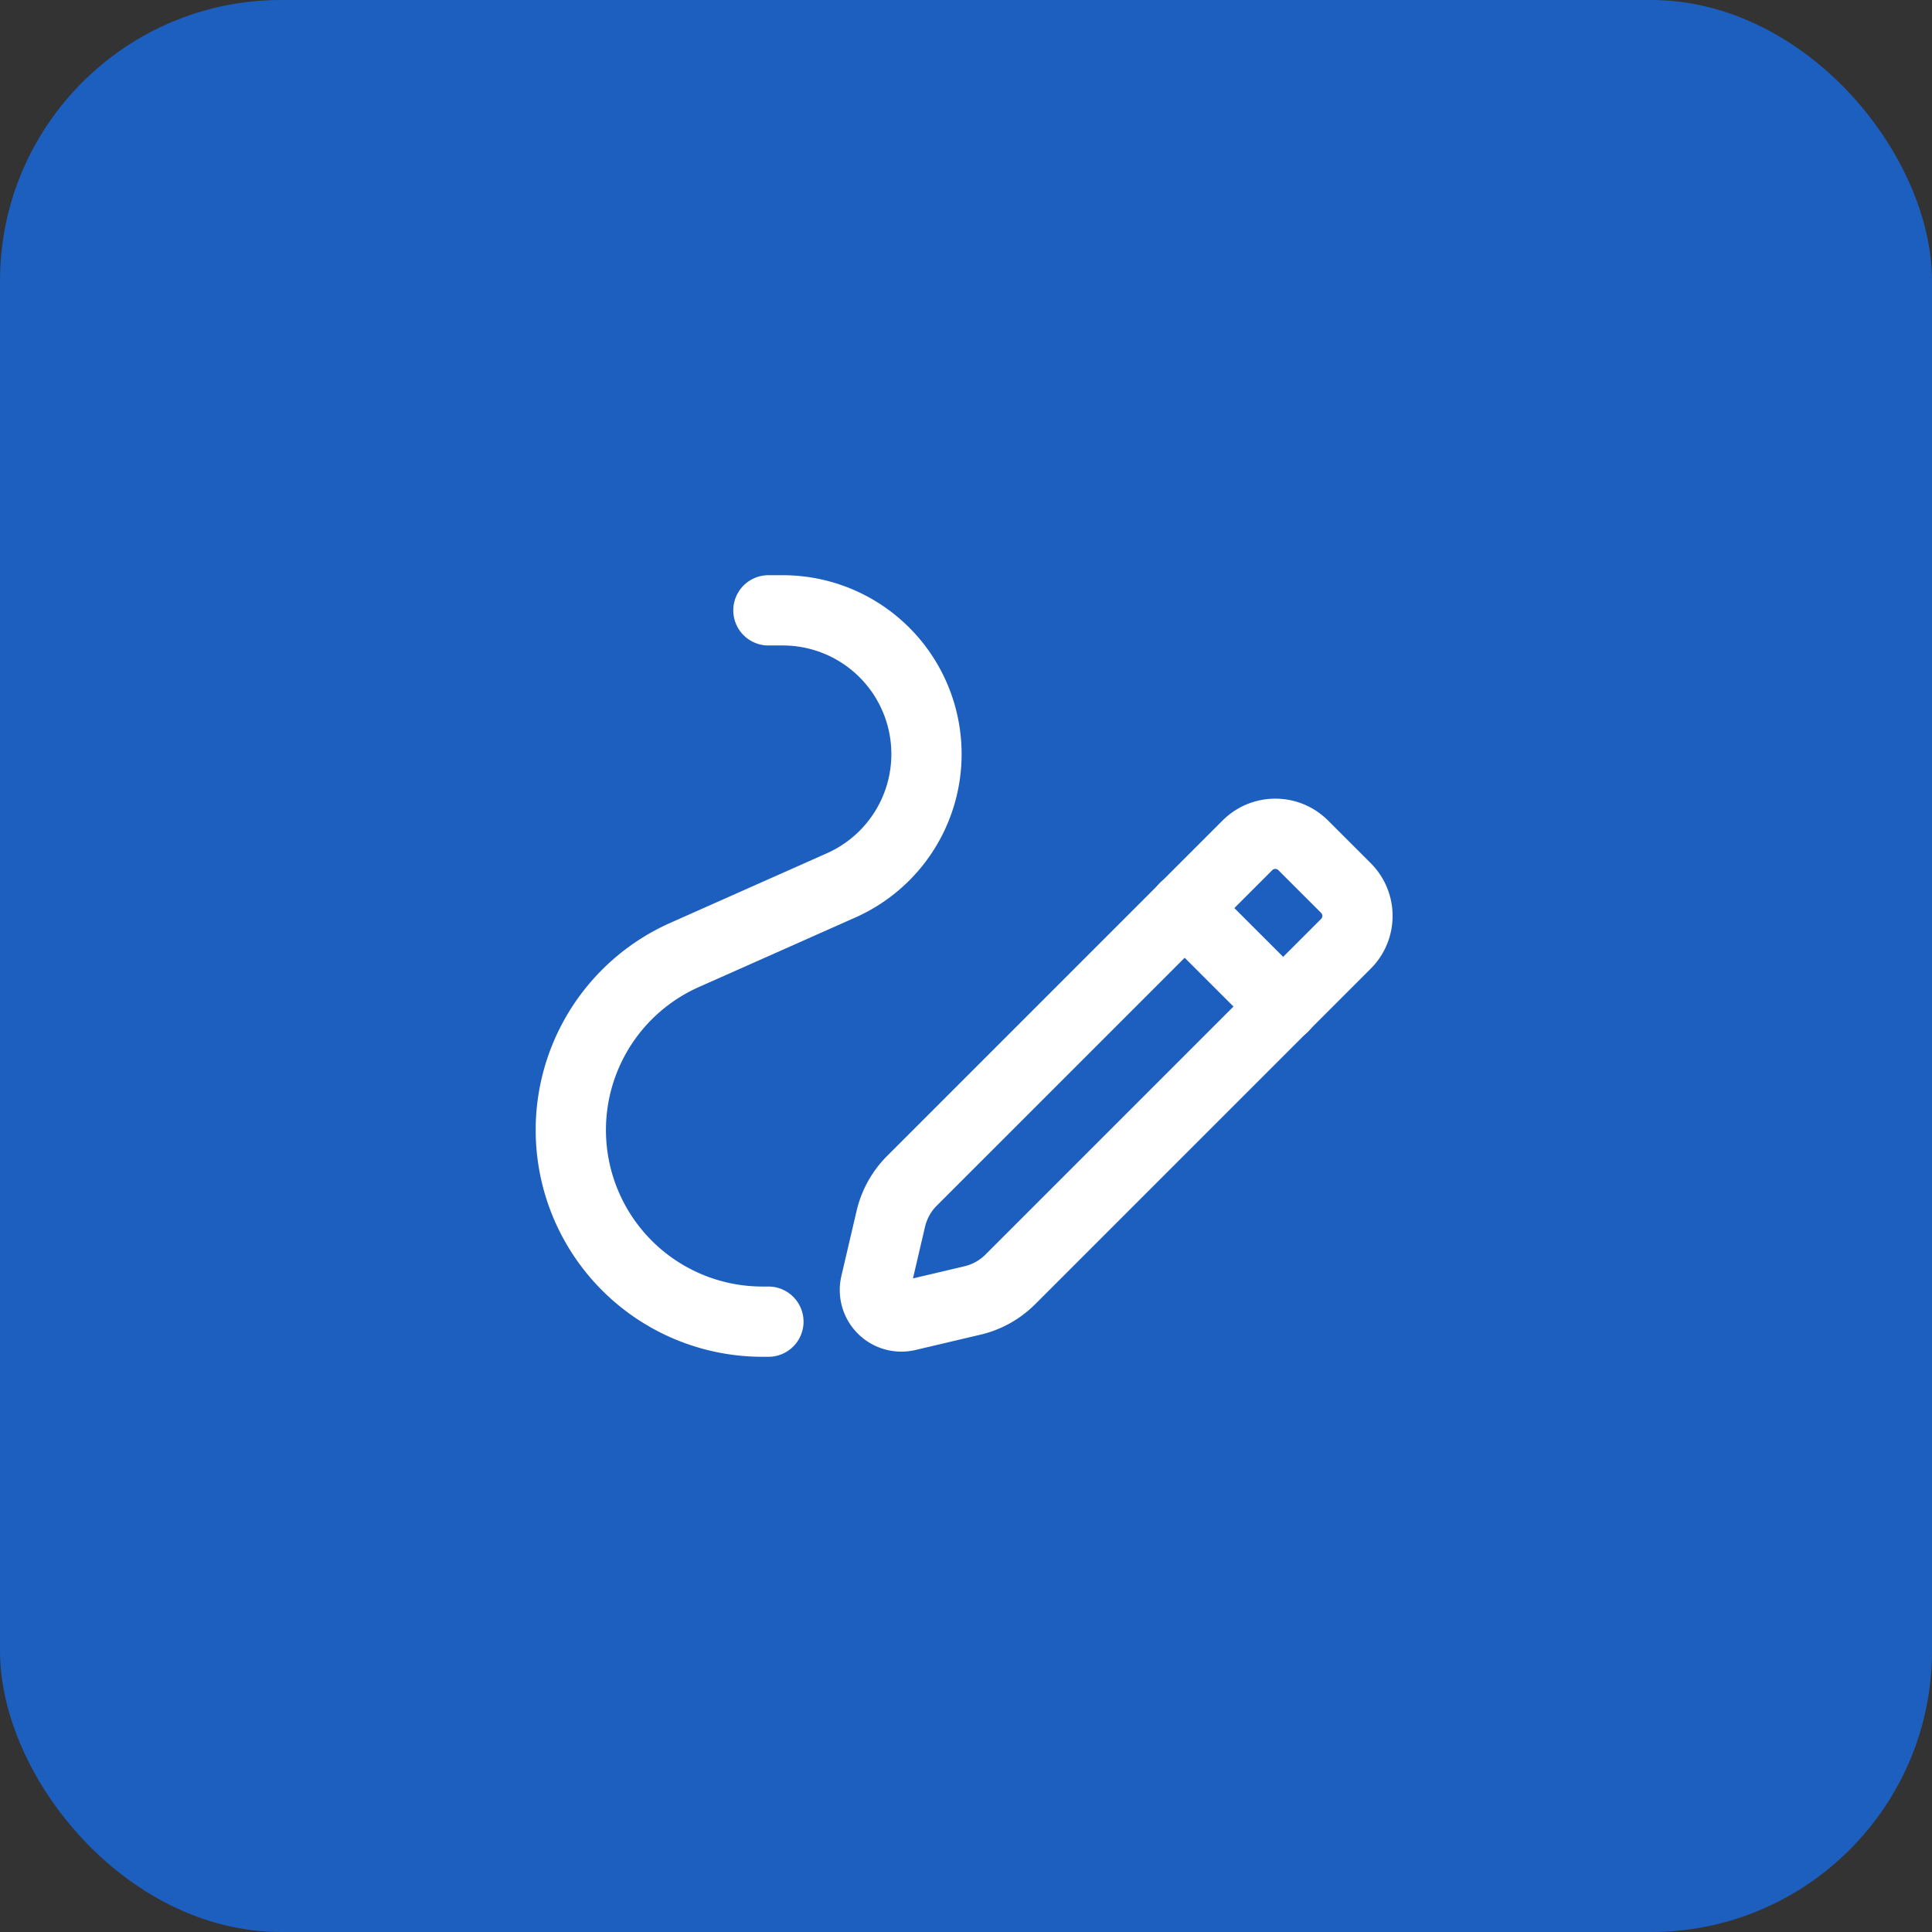
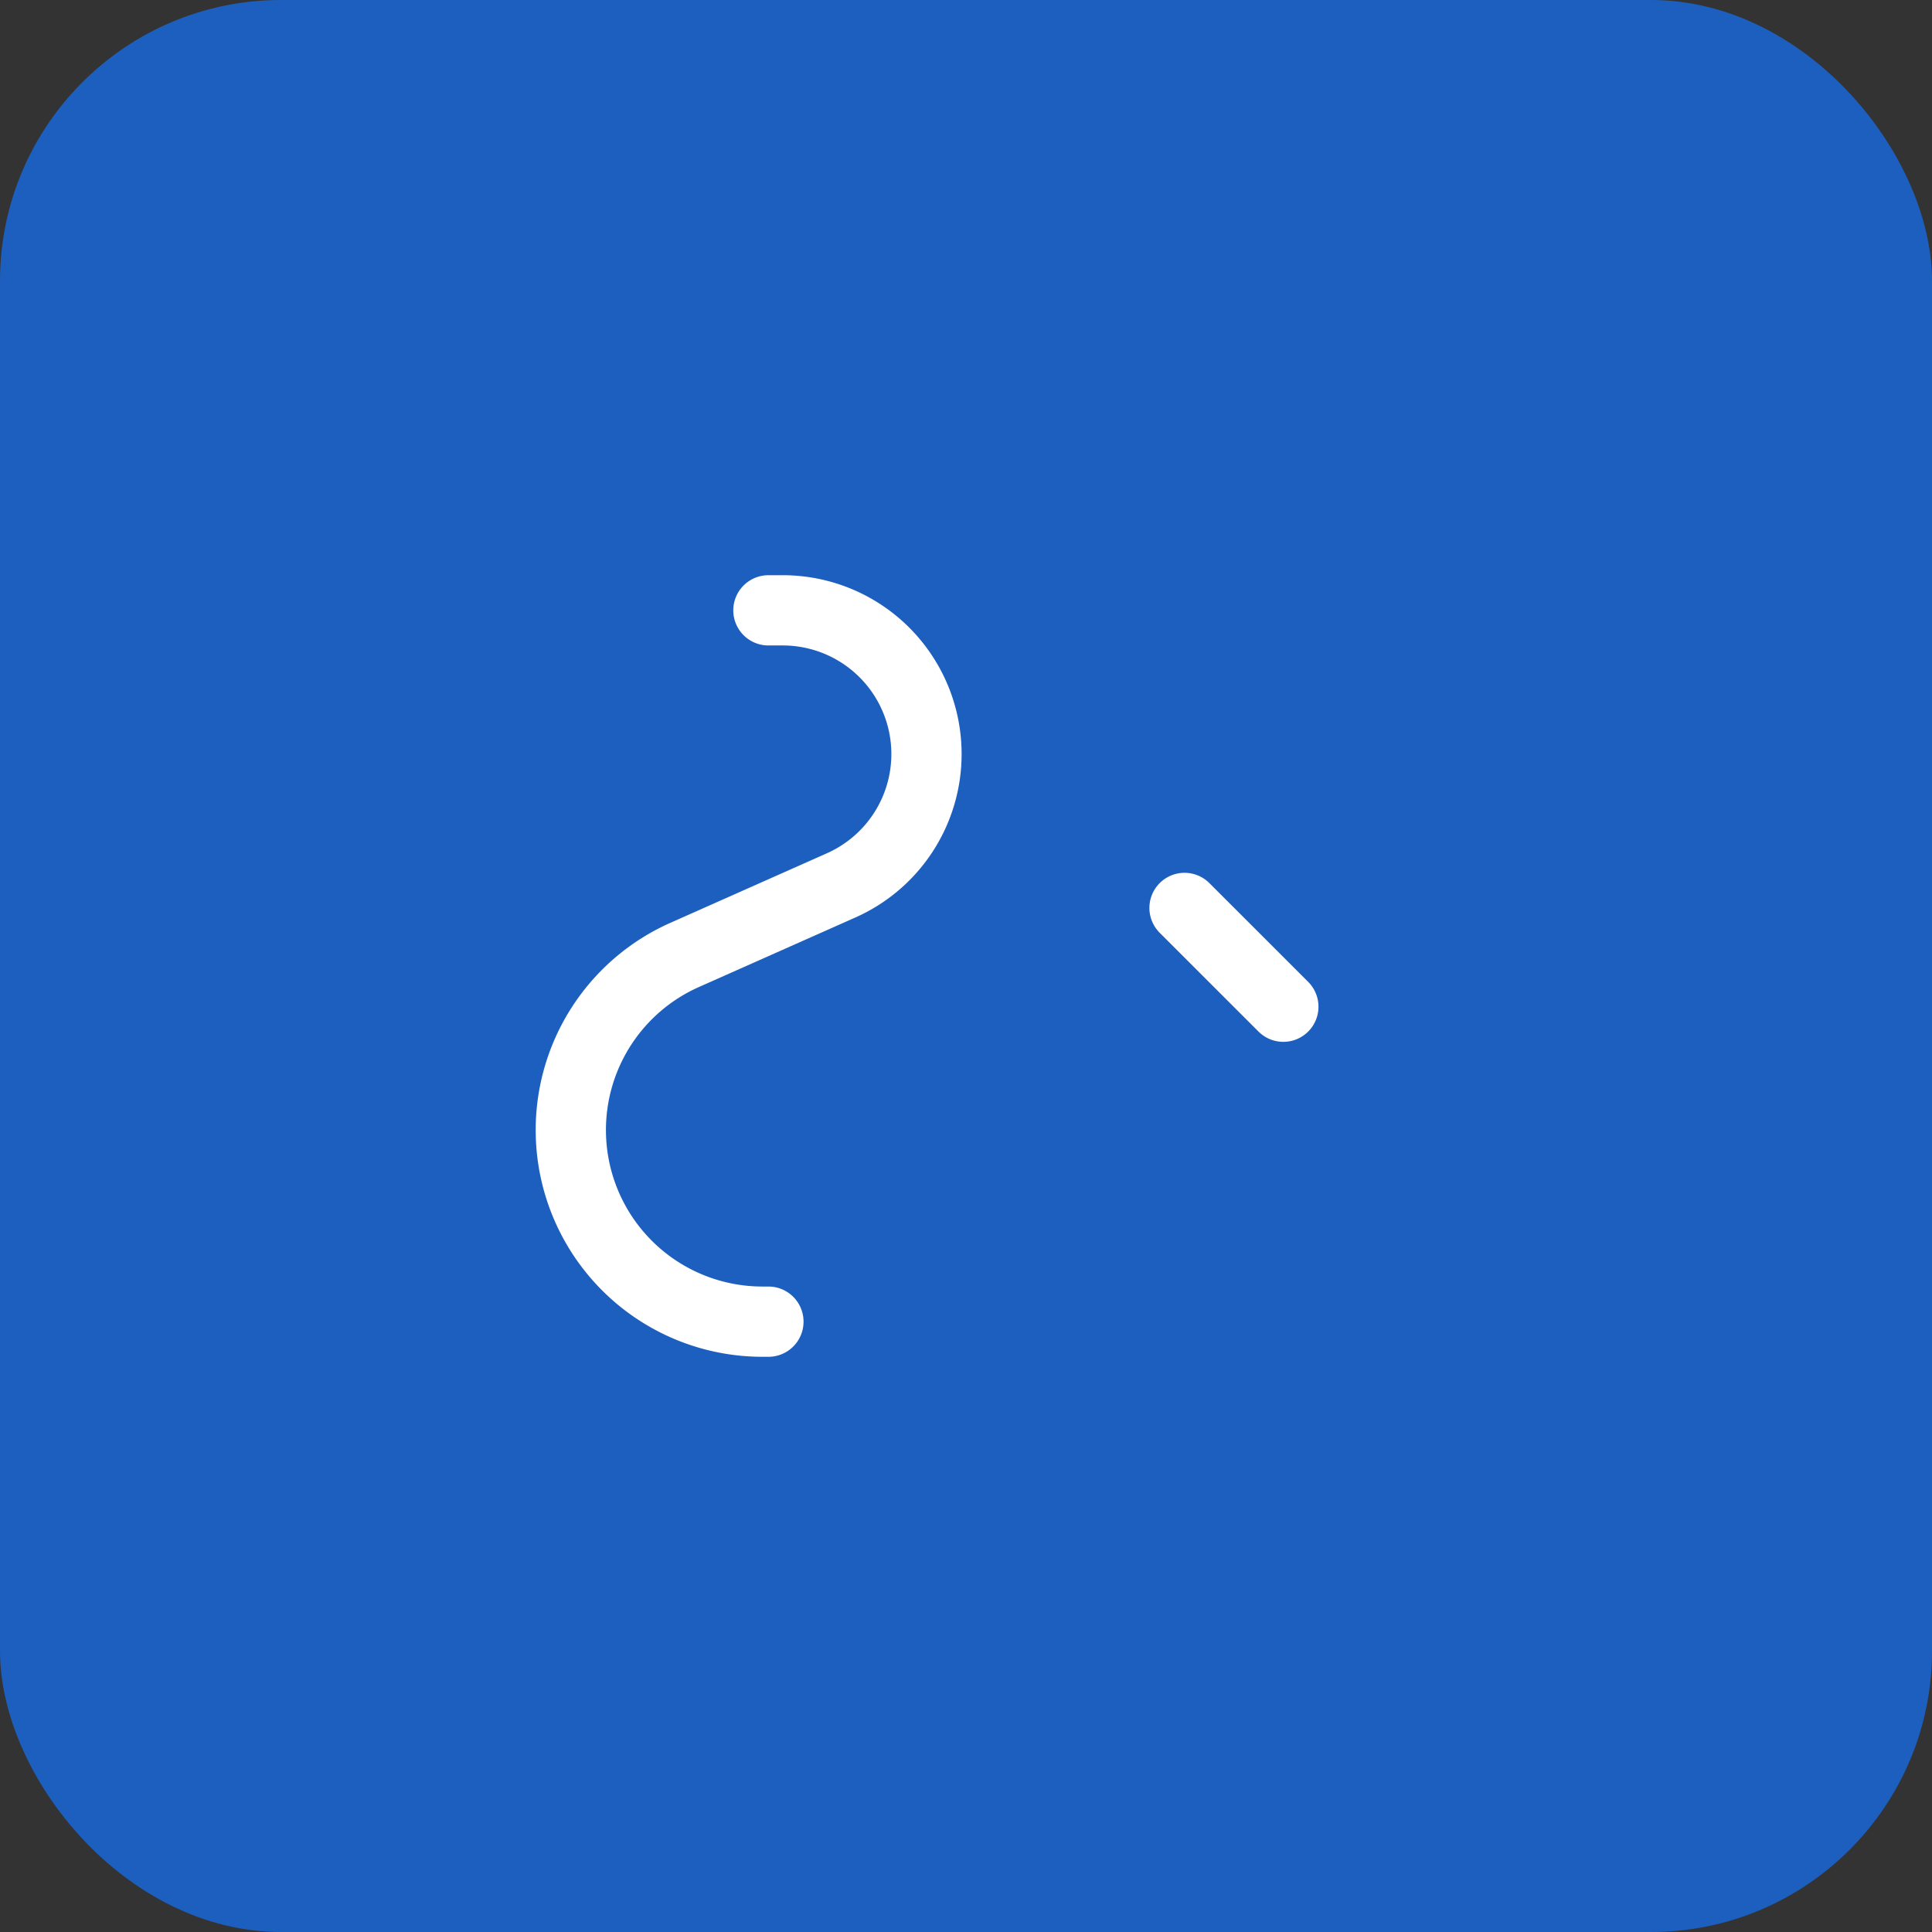
<svg xmlns="http://www.w3.org/2000/svg" width="55" height="55" fill="none">
  <rect width="100%" height="100%" fill="#333333" stroke="none" />
  <rect width="55" height="55" rx="8" fill="#1D5FBF" />
-   <path clip-rule="evenodd" d="M25.96 33.616l9.55-9.55c.44-.44 1.152-.44 1.59 0l1.214 1.213c.44.44.44 1.152 0 1.59l-9.553 9.553a2.248 2.248 0 01-1.074.599l-1.854.437a.754.754 0 01-.907-.905l.434-1.858a2.26 2.26 0 01.6-1.079v0z" stroke="#fff" stroke-width="2" stroke-linecap="round" stroke-linejoin="round" />
  <path d="M33.721 25.847l2.813 2.812m-14.659 8.966h-.17a5.455 5.455 0 01-5.455-5.455v0a5.454 5.454 0 013.24-4.985l4.455-1.98a4.09 4.09 0 002.43-3.738v0a4.091 4.091 0 00-4.092-4.092h-.408" stroke="#fff" stroke-width="2" stroke-linecap="round" stroke-linejoin="round" />
</svg>